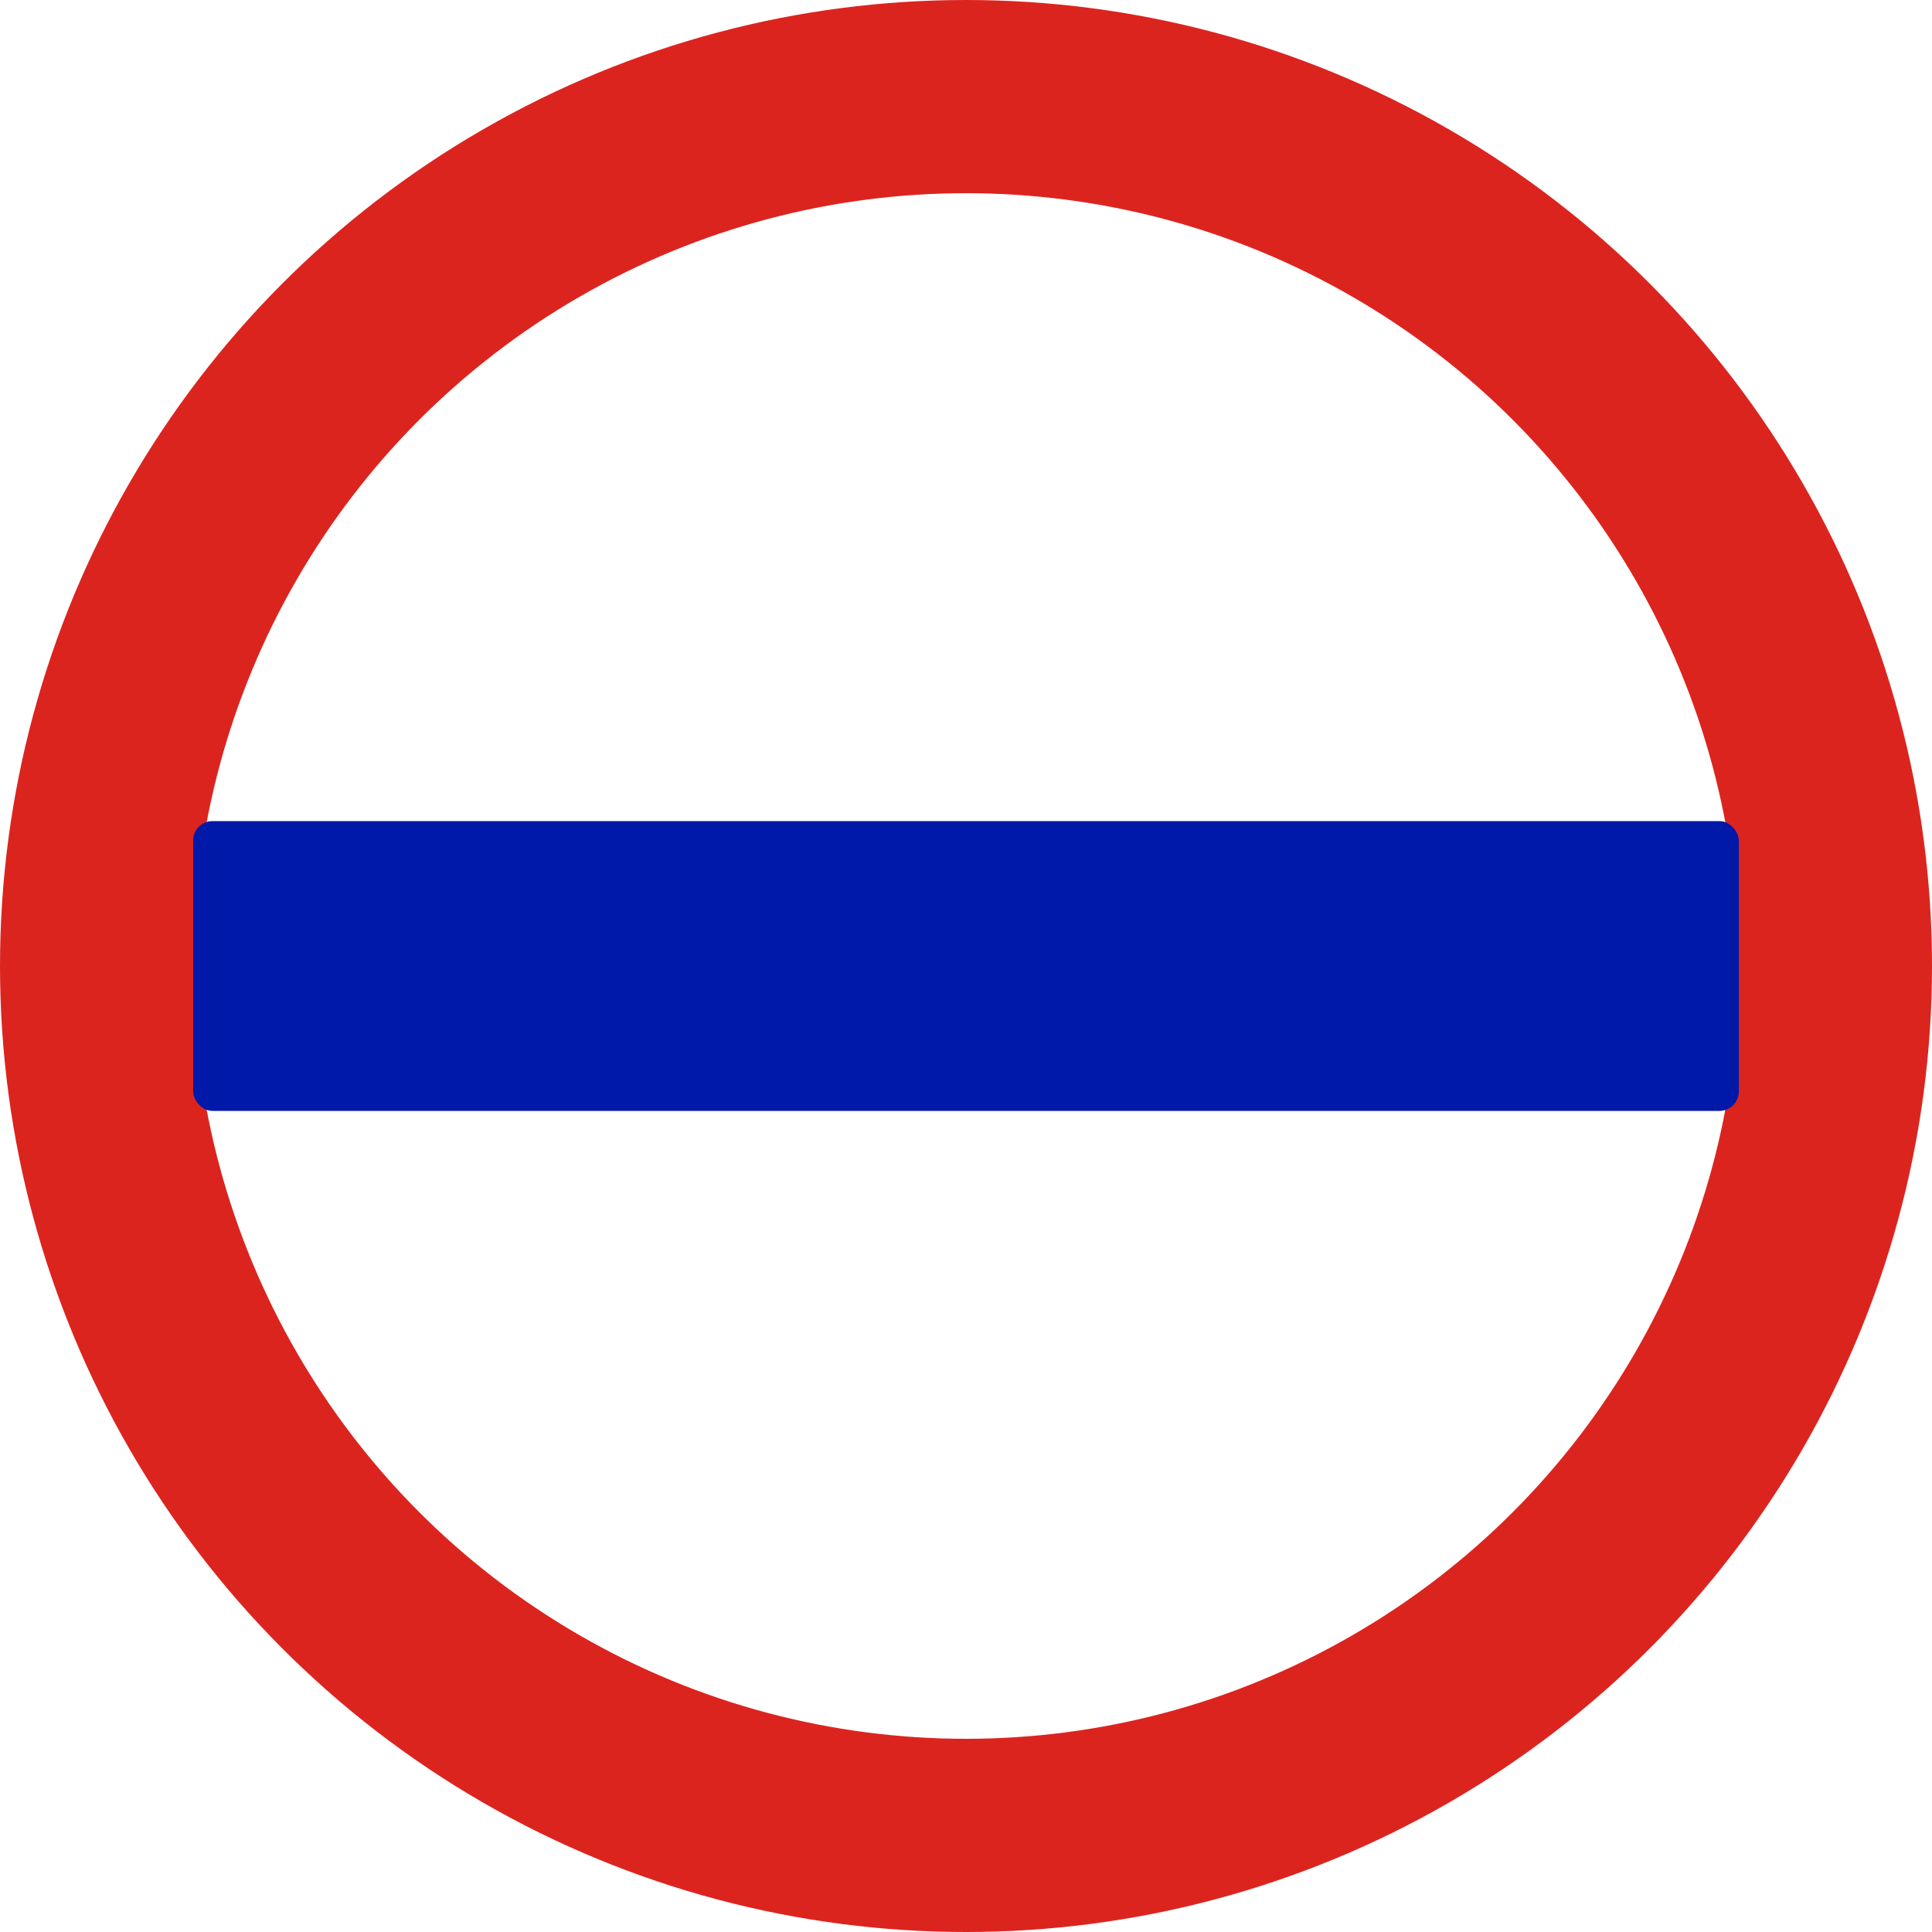
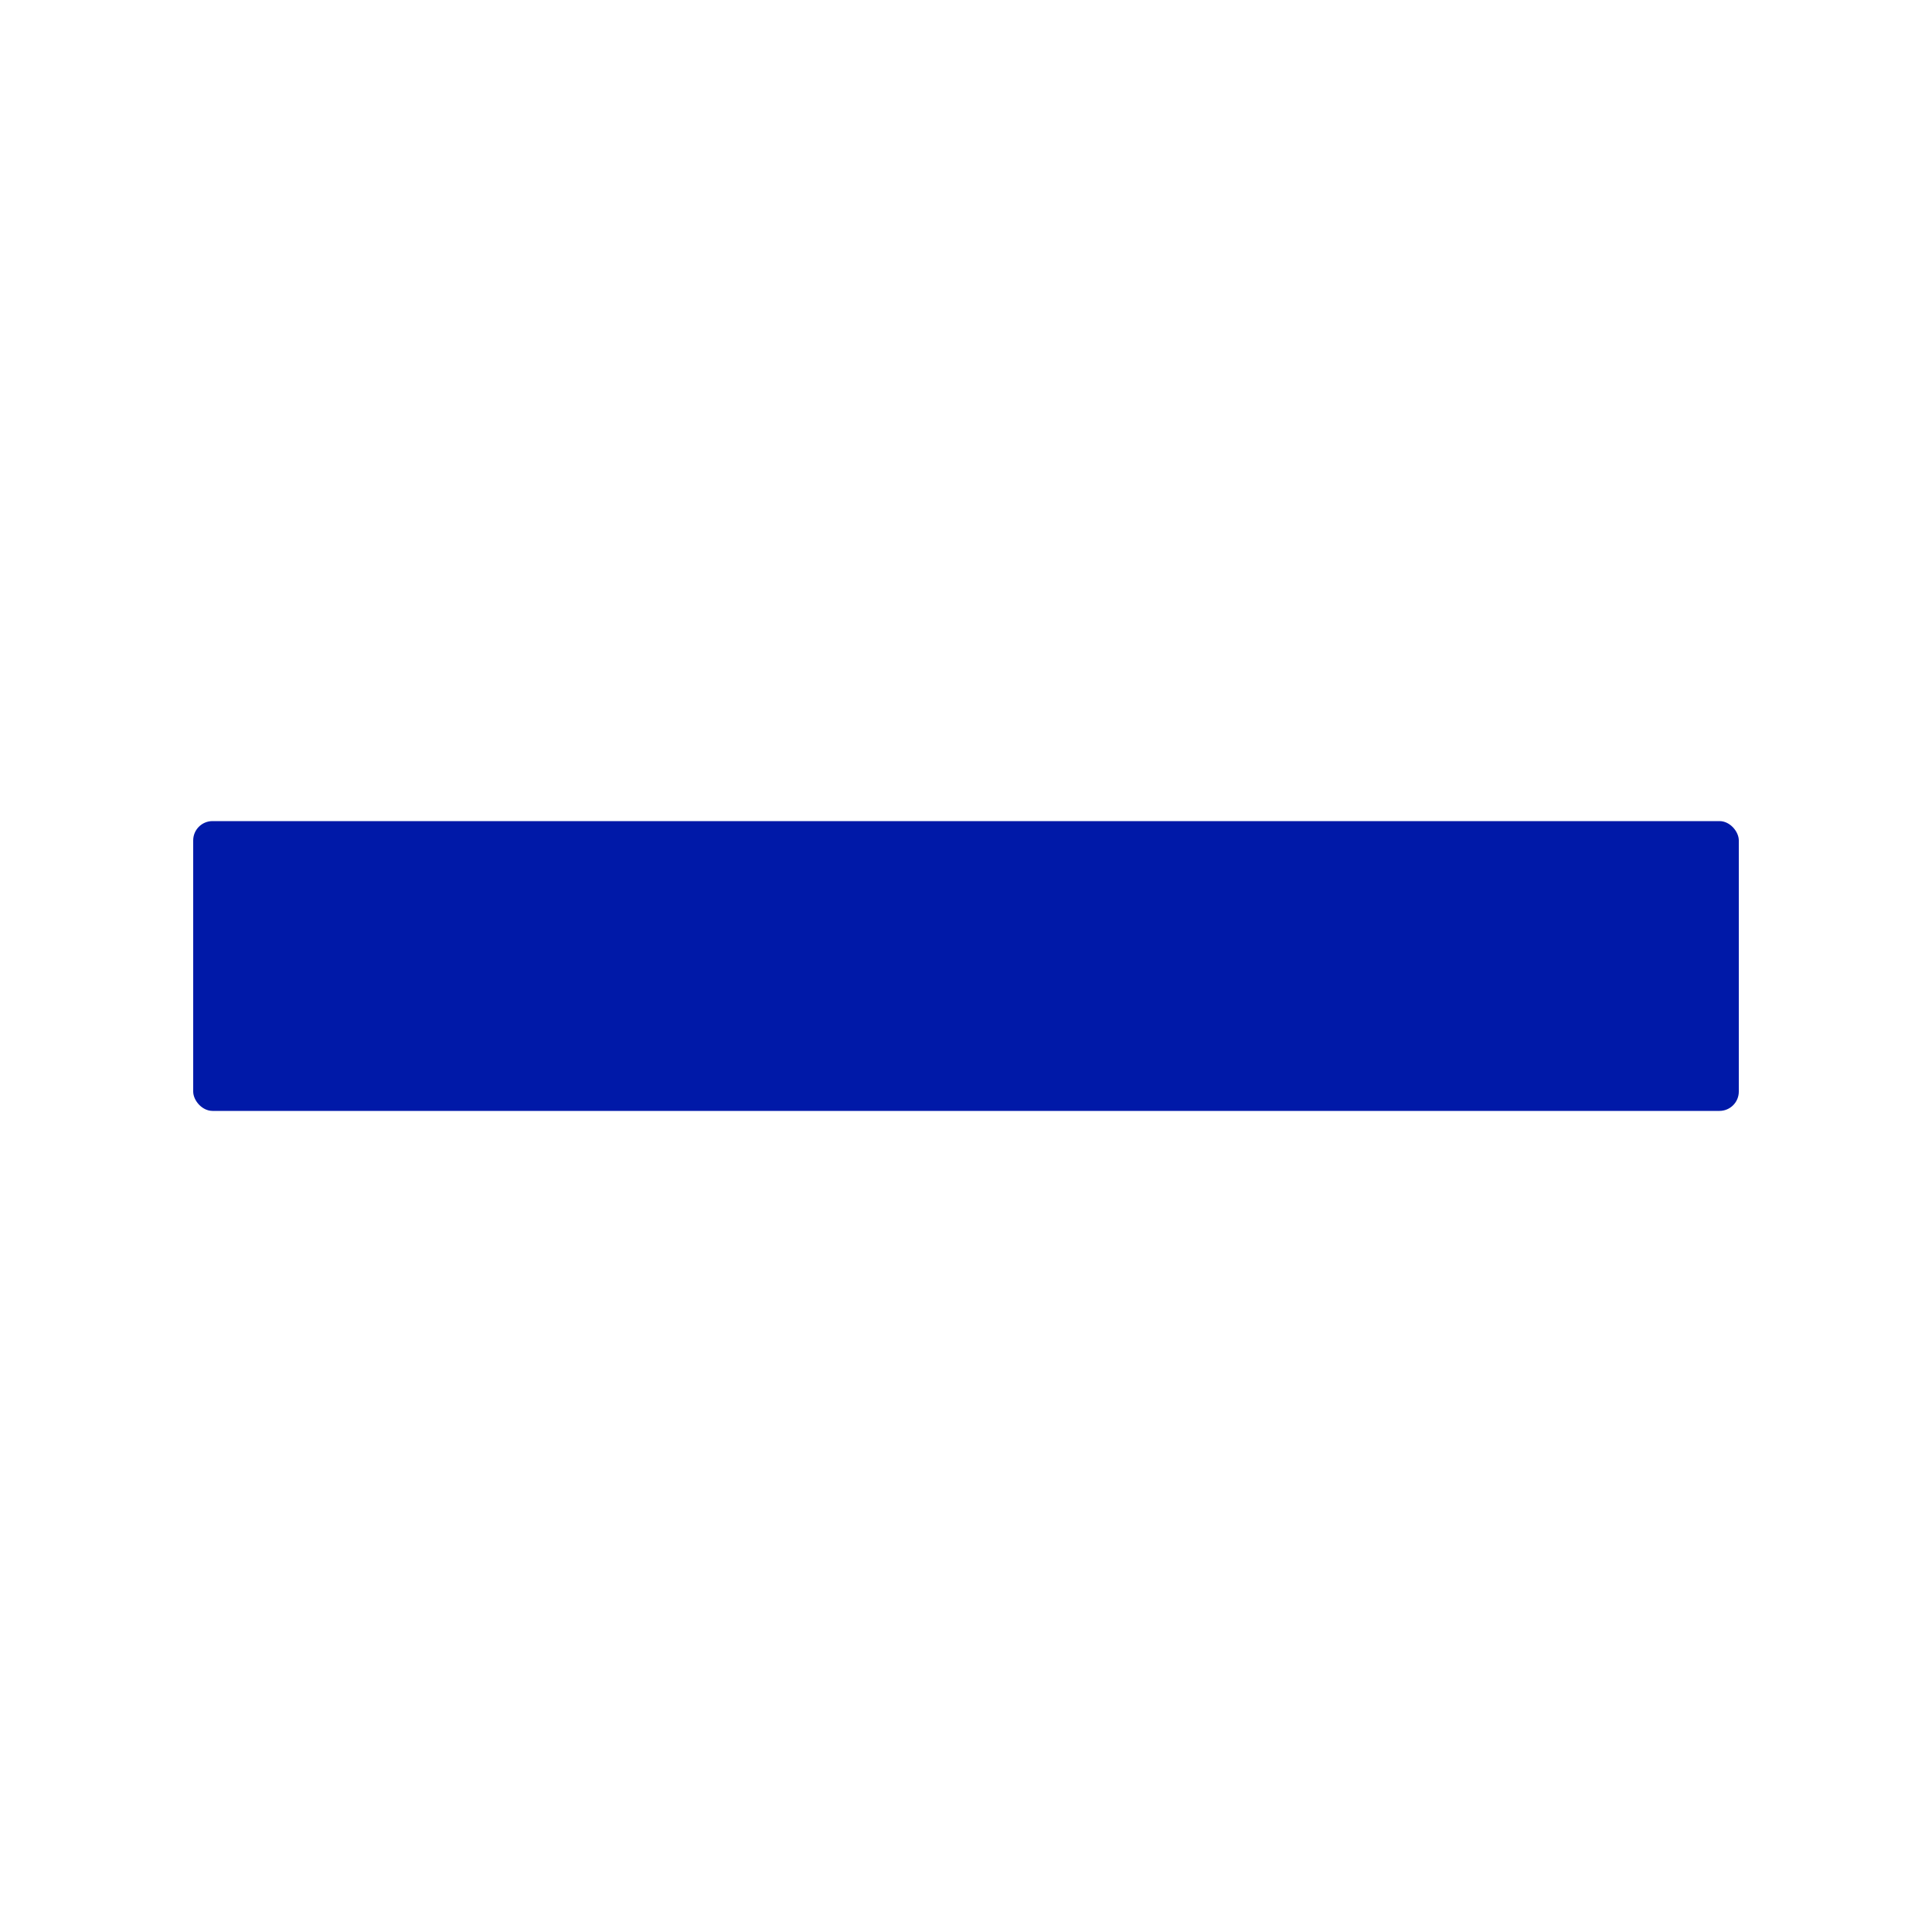
<svg xmlns="http://www.w3.org/2000/svg" viewBox="0 0 1000 1000">
  <rect width="1000" height="1000" fill="#ffffff" />
-   <circle cx="500" cy="500" r="450" fill="none" stroke="#DC241F" stroke-width="100" />
  <rect x="100" y="425" width="800" height="150" fill="#0019A8" rx="10" />
</svg>